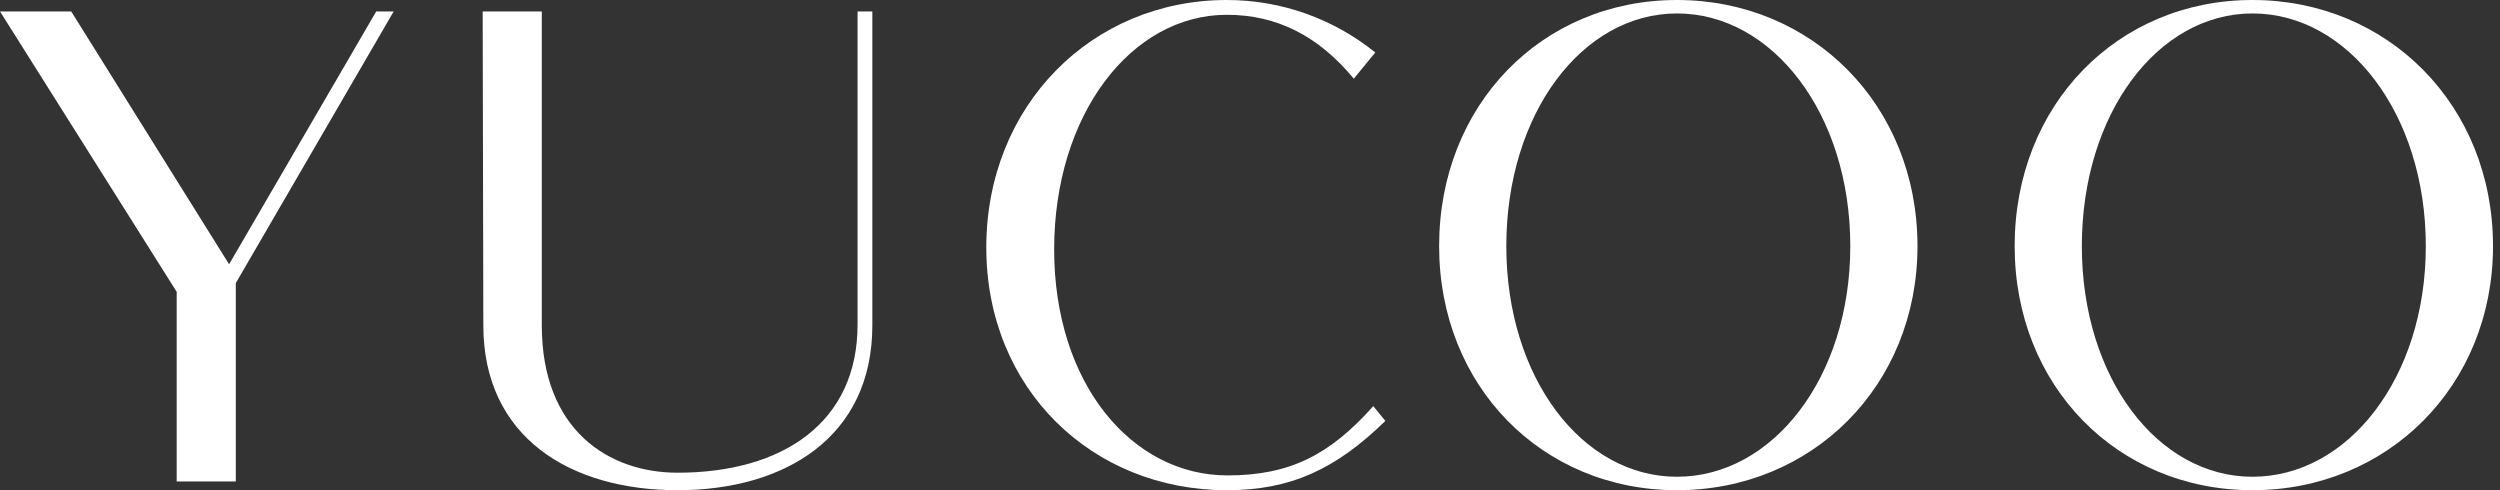
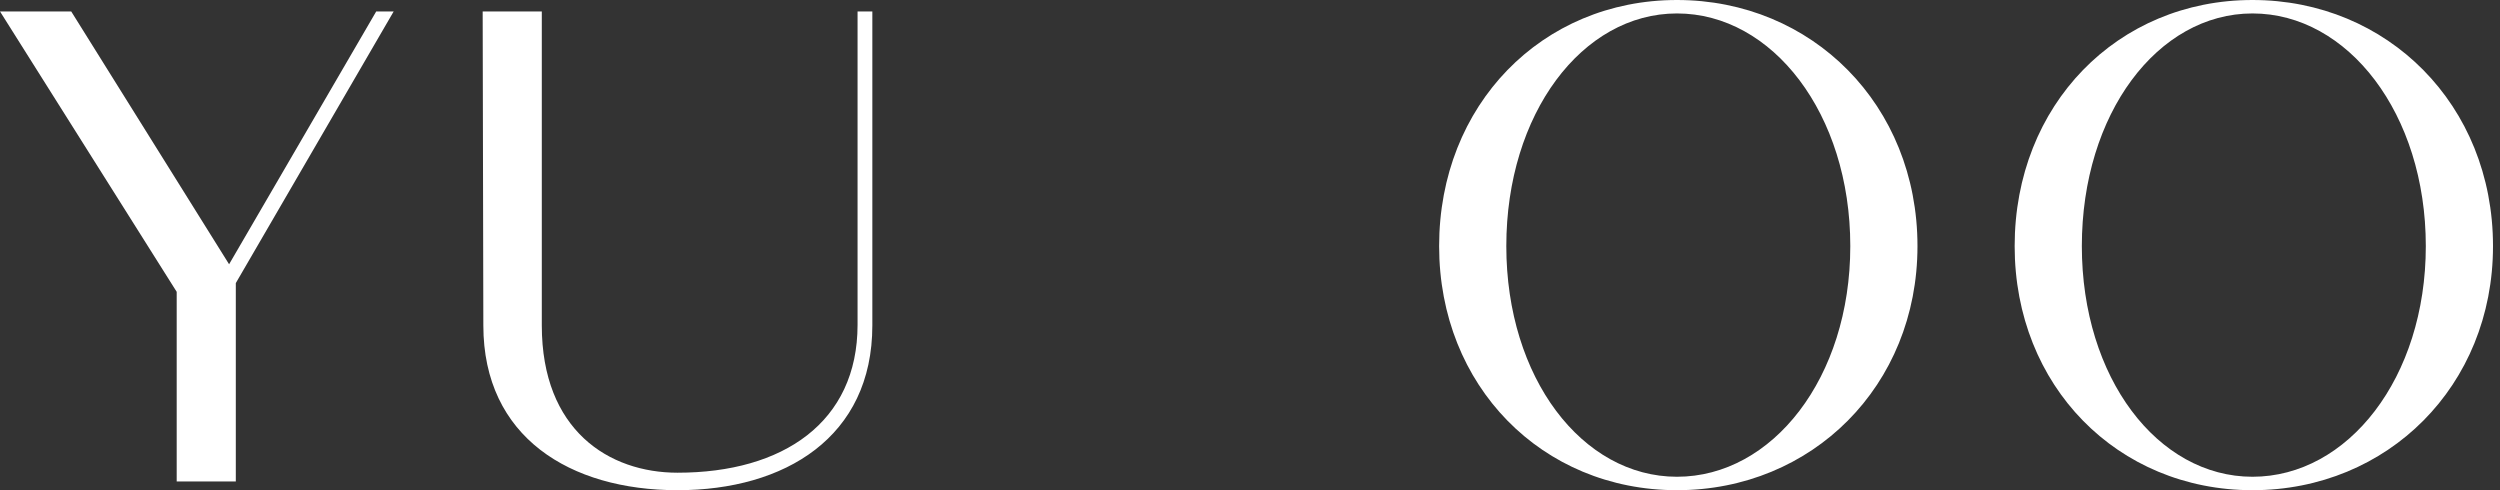
<svg xmlns="http://www.w3.org/2000/svg" width="204" height="40" viewBox="0 0 204 40" fill="none">
  <rect x="0" y="0" width="204" height="40" fill="#333333" stroke="none" />
  <path d="M30.7 0.933L18.694 21.564L5.811 0.933H0L14.418 23.813V39.287H19.242V23.1L32.125 0.933H30.7Z" fill="white" />
  <path d="M69.977 26.502C69.977 34.458 63.892 38.573 55.285 38.573C49.693 38.573 44.211 35.117 44.211 26.557V0.933H39.386L39.441 26.557C39.441 35.665 46.513 40 55.285 40C64.056 40 71.183 35.665 71.183 26.557V0.933H69.977V26.502Z" fill="white" />
-   <path d="M100.163 38.793C92.379 38.793 86.019 31.331 86.019 20.357C86.019 9.328 92.324 1.207 100.108 1.207C104.165 1.207 107.564 2.908 110.47 6.42L112.224 4.28C108.88 1.591 104.659 0 100.108 0C89.089 0 80.482 8.615 80.482 20.192C80.482 31.715 89.089 40 100.108 40C105.316 40 108.989 38.299 113.046 34.348L112.059 33.141C108.496 37.147 105.207 38.793 100.163 38.793Z" fill="white" />
  <path d="M136.84 0C125.821 0 117.433 8.56 117.433 20.082C117.433 31.495 125.821 40 136.84 40C147.859 40 156.466 31.495 156.466 20.082C156.466 8.56 147.859 0 136.84 0ZM150.984 20.082C150.984 30.837 144.625 38.903 136.84 38.903C129.11 38.903 122.915 30.837 122.915 20.082C122.915 9.273 129.11 1.097 136.84 1.097C144.625 1.097 150.984 9.273 150.984 20.082Z" fill="white" />
  <path d="M183.802 0C172.783 0 164.396 8.56 164.396 20.082C164.396 31.495 172.783 40 183.802 40C194.822 40 203.429 31.495 203.429 20.082C203.429 8.56 194.822 0 183.802 0ZM197.946 20.082C197.946 30.837 191.587 38.903 183.802 38.903C176.073 38.903 169.878 30.837 169.878 20.082C169.878 9.273 176.073 1.097 183.802 1.097C191.587 1.097 197.946 9.273 197.946 20.082Z" fill="white" />
</svg>